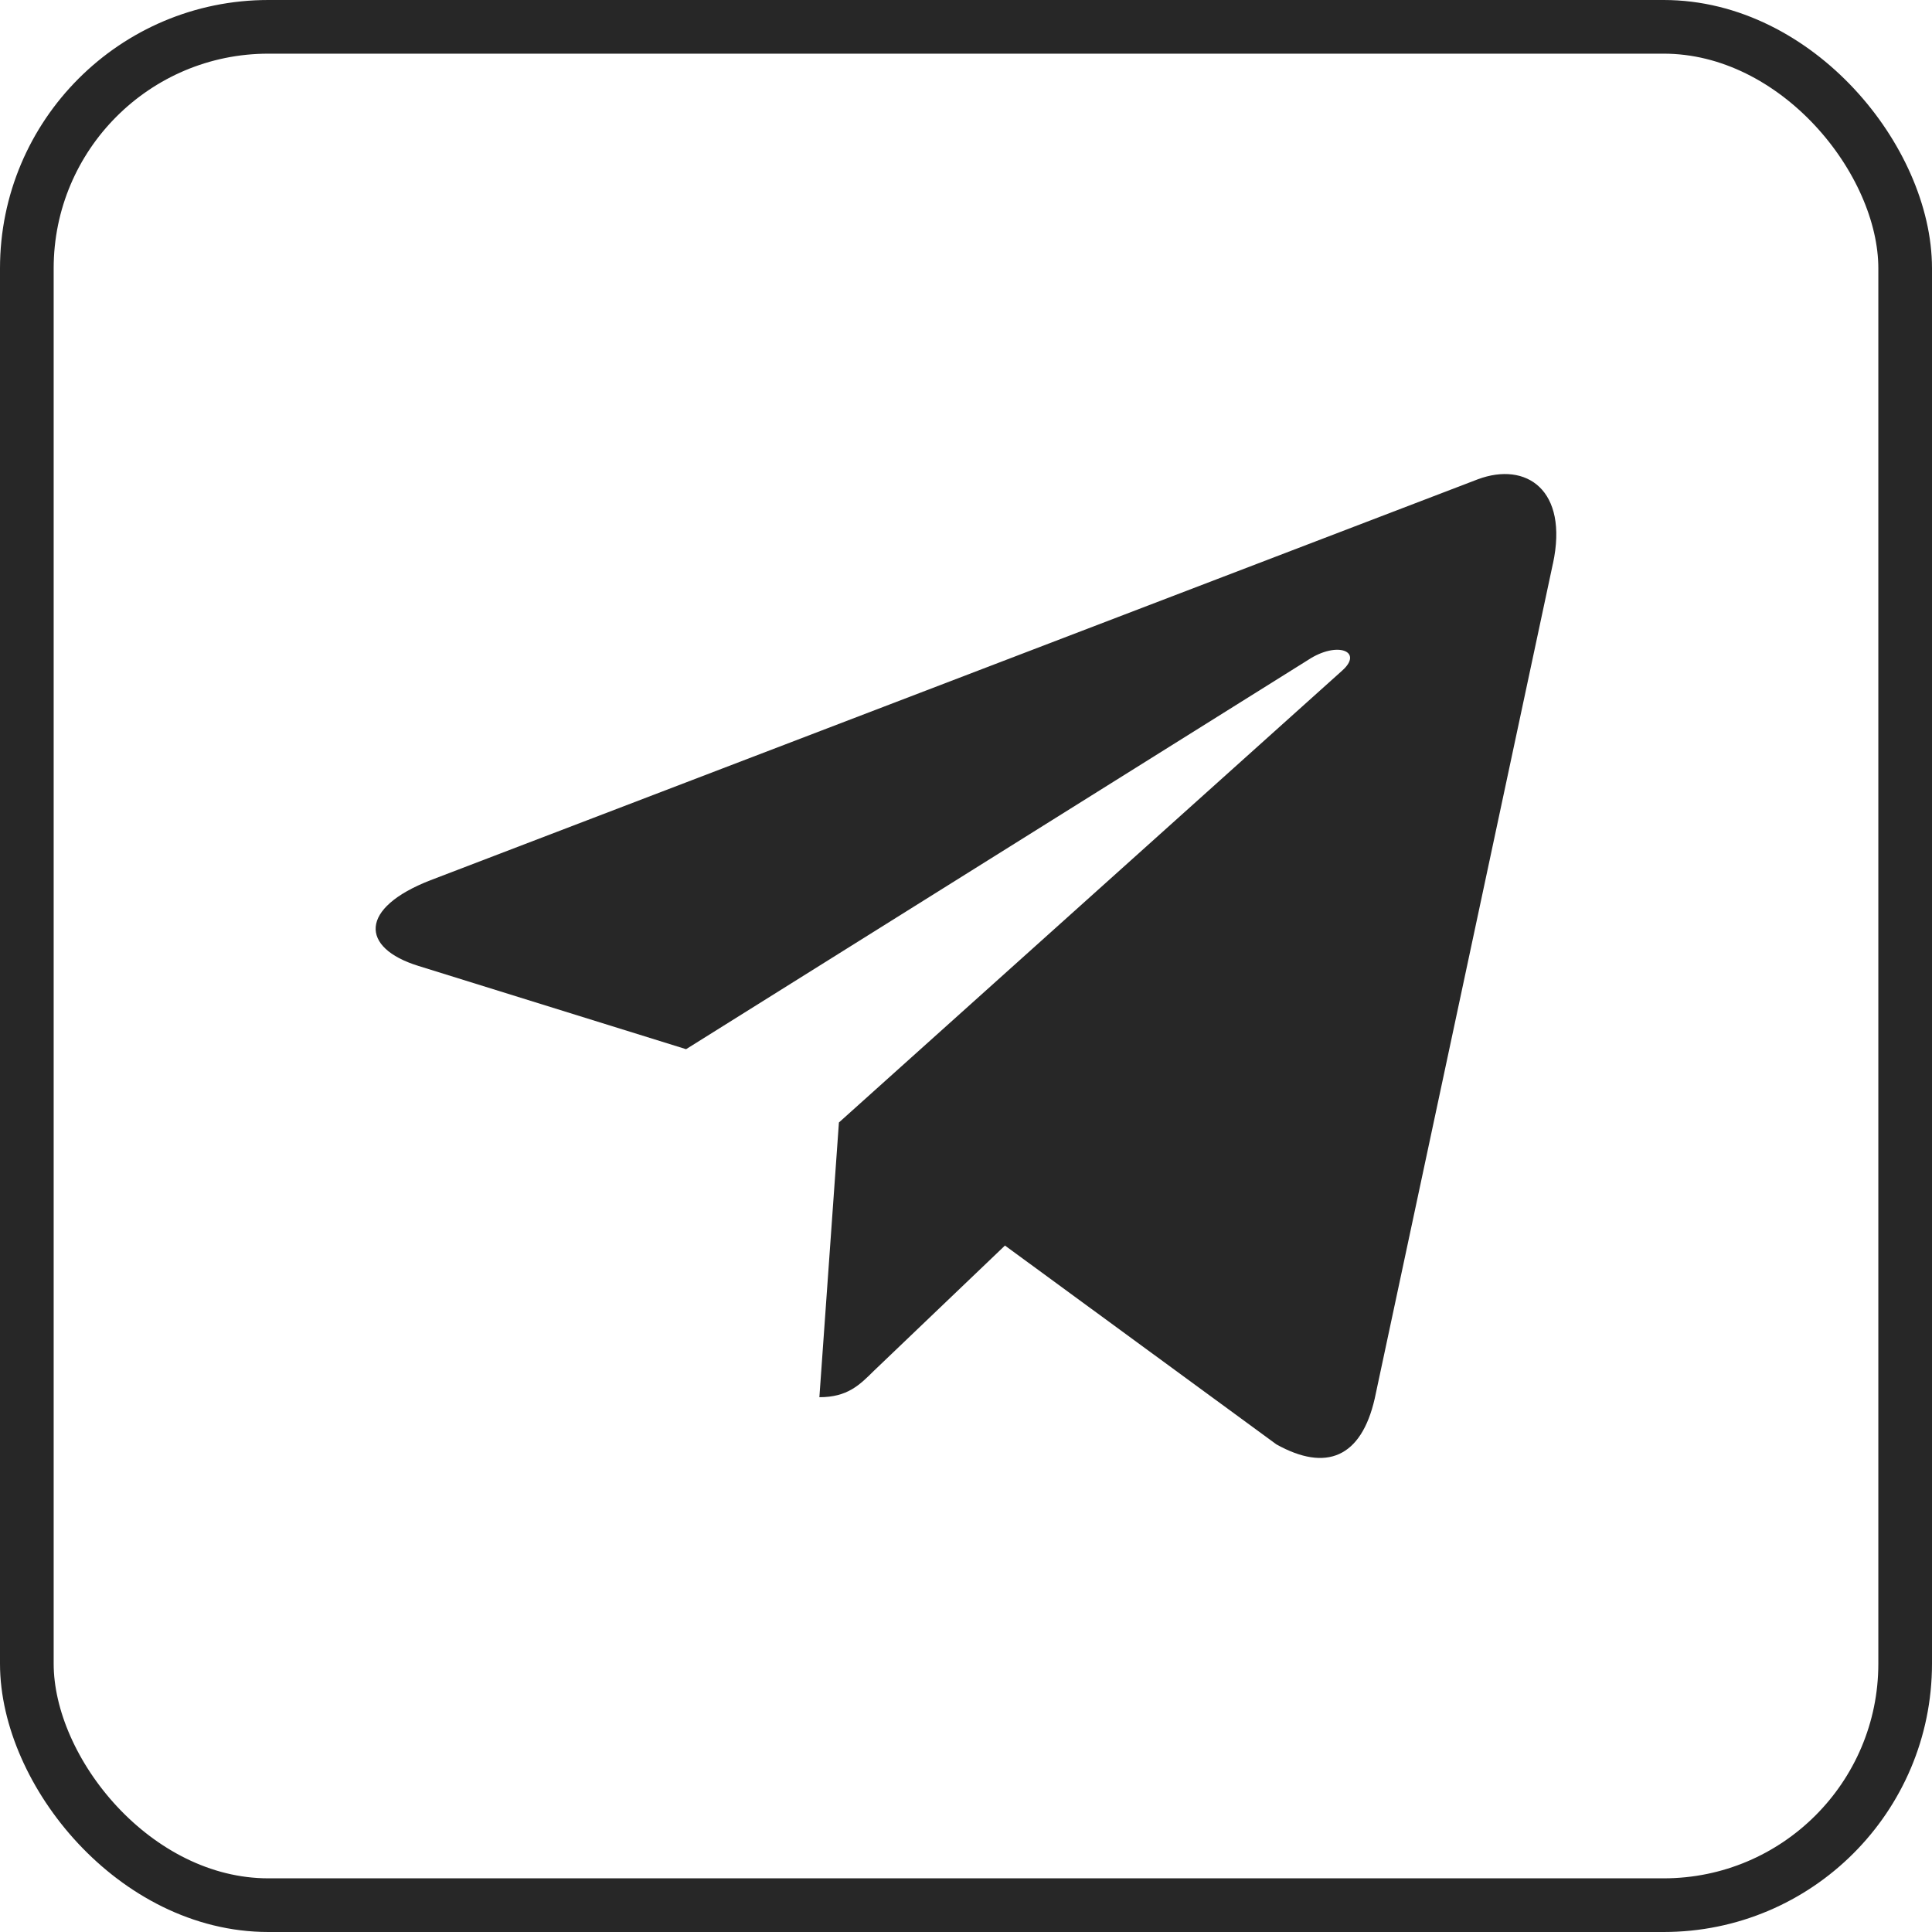
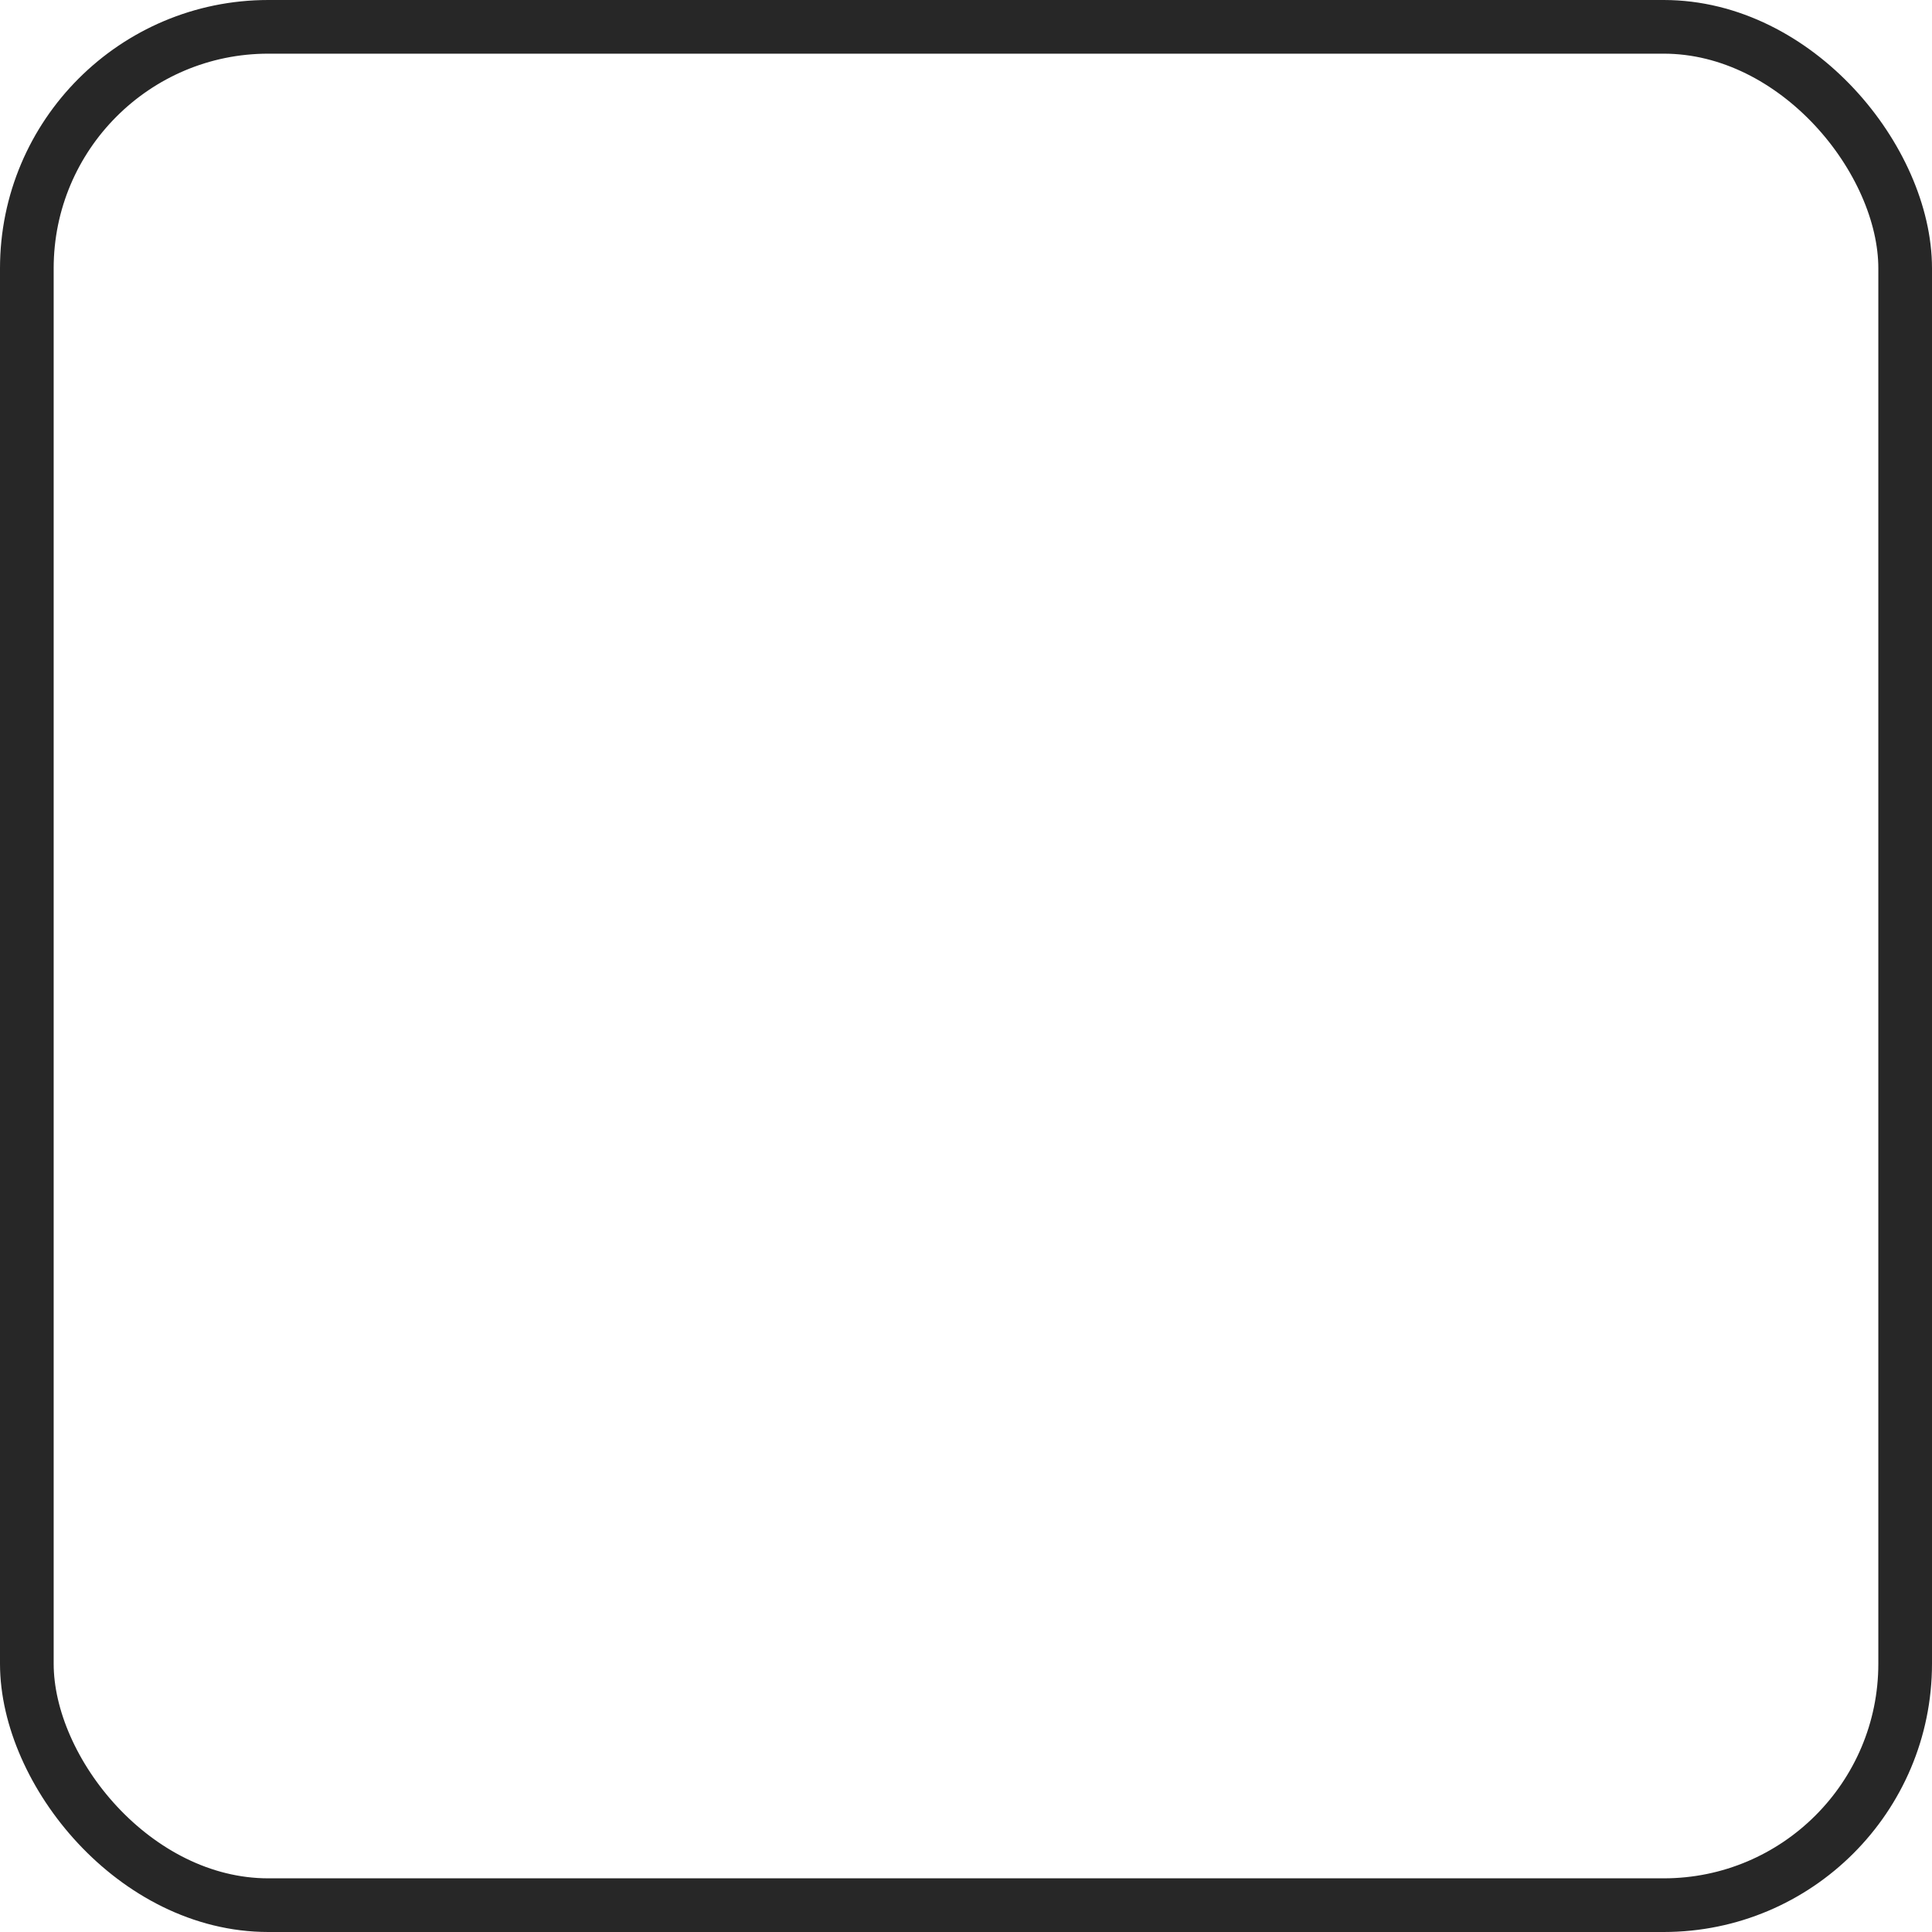
<svg xmlns="http://www.w3.org/2000/svg" width="36" height="36" viewBox="0 0 36 36" fill="none">
  <g clip-path="url(#clip0_151_31)">
-     <path d="M15.632 20.916L15.268 26.035C15.789 26.035 16.014 25.811 16.285 25.542L18.726 23.209L23.784 26.914C24.712 27.431 25.365 27.159 25.616 26.06L28.936 10.503L28.937 10.502C29.231 9.13 28.441 8.594 27.537 8.931L8.021 16.402C6.689 16.919 6.709 17.662 7.795 17.998L12.784 19.55L24.373 12.298C24.919 11.937 25.415 12.137 25.007 12.498L15.632 20.916Z" fill="#272727" />
-   </g>
+     </g>
  <rect x="0.5" y="0.5" width="35" height="35" rx="4.5" stroke="#272727" />
  <defs>
    <clipPath id="clip0_151_31">
      <rect width="22" height="22" fill="white" transform="translate(7 7)" />
    </clipPath>
  </defs>
</svg>